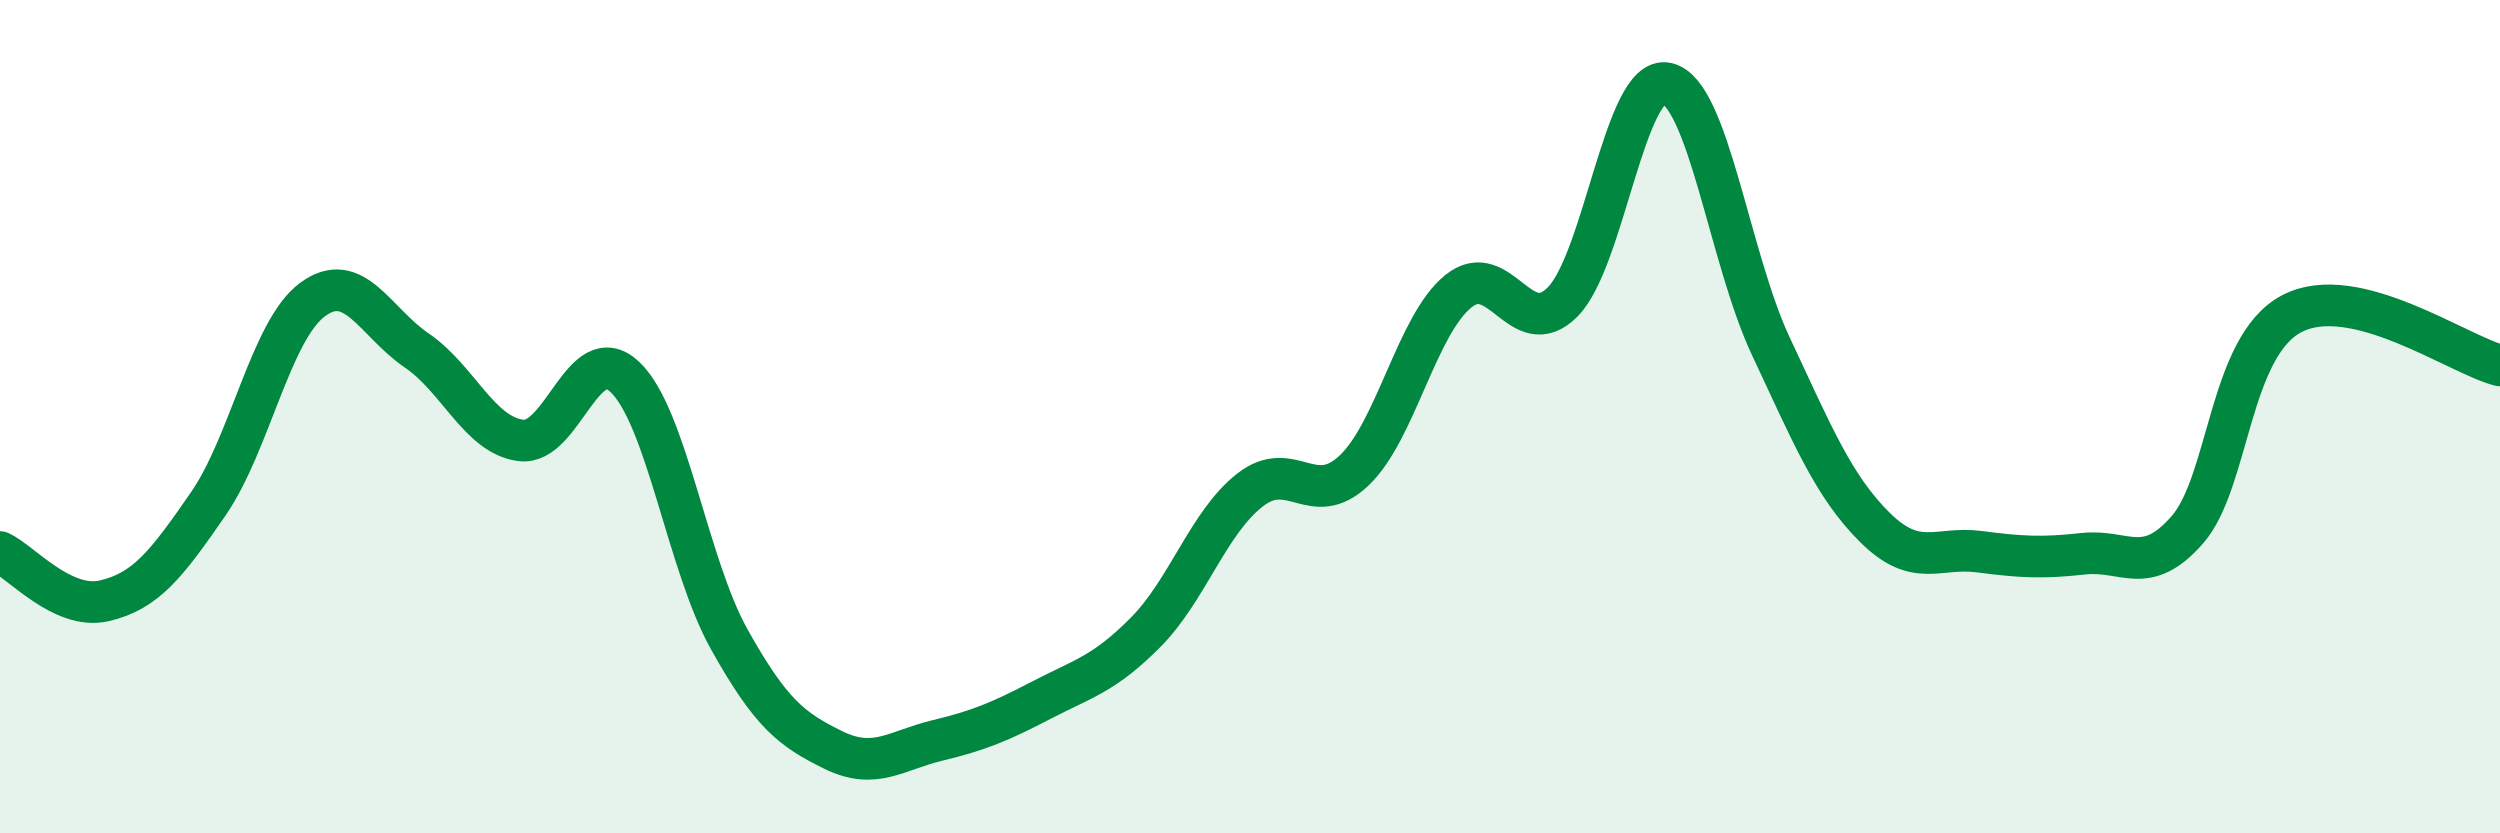
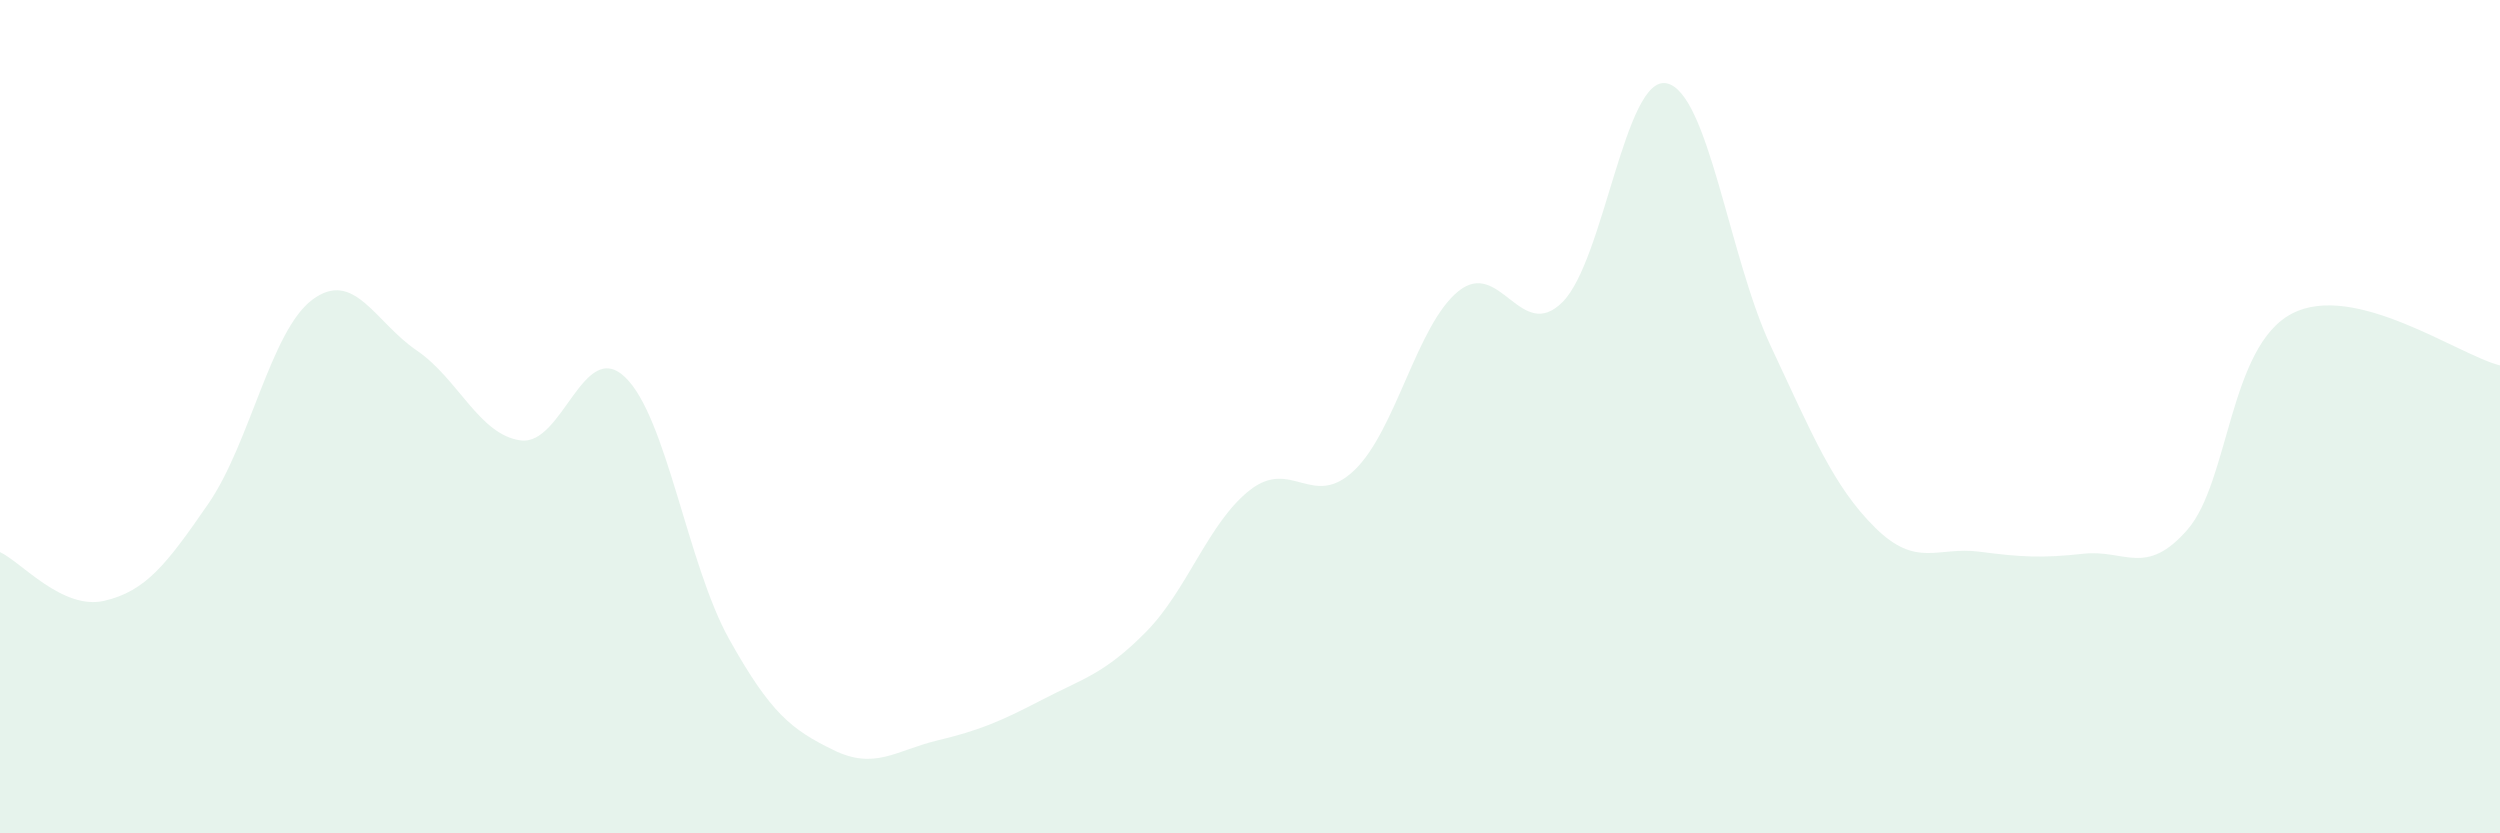
<svg xmlns="http://www.w3.org/2000/svg" width="60" height="20" viewBox="0 0 60 20">
  <path d="M 0,13.25 C 0.5,13.48 1.5,14.65 2.5,14.42 C 3.5,14.19 4,13.54 5,12.09 C 6,10.64 6.5,7.93 7.5,7.19 C 8.5,6.45 9,7.73 10,8.41 C 11,9.09 11.5,10.44 12.5,10.57 C 13.5,10.7 14,8.1 15,9.05 C 16,10 16.5,13.55 17.5,15.34 C 18.5,17.13 19,17.51 20,18 C 21,18.49 21.5,18.01 22.5,17.77 C 23.5,17.53 24,17.32 25,16.8 C 26,16.28 26.5,16.18 27.5,15.17 C 28.5,14.16 29,12.54 30,11.76 C 31,10.98 31.5,12.24 32.5,11.29 C 33.5,10.34 34,7.8 35,6.99 C 36,6.18 36.5,8.25 37.5,7.25 C 38.5,6.25 39,1.79 40,2 C 41,2.21 41.5,6.18 42.5,8.31 C 43.5,10.44 44,11.67 45,12.66 C 46,13.65 46.5,13.11 47.5,13.24 C 48.5,13.37 49,13.4 50,13.29 C 51,13.18 51.5,13.86 52.5,12.71 C 53.5,11.56 53.5,8.32 55,7.53 C 56.5,6.74 59,8.52 60,8.77L60 20L0 20Z" fill="#008740" opacity="0.1" stroke-linecap="round" stroke-linejoin="round" />
-   <path d="M 0,13.25 C 0.5,13.48 1.5,14.65 2.5,14.42 C 3.5,14.19 4,13.54 5,12.09 C 6,10.64 6.5,7.93 7.5,7.19 C 8.5,6.45 9,7.73 10,8.41 C 11,9.09 11.5,10.44 12.5,10.57 C 13.5,10.7 14,8.1 15,9.05 C 16,10 16.5,13.55 17.5,15.34 C 18.5,17.13 19,17.51 20,18 C 21,18.49 21.5,18.01 22.5,17.77 C 23.5,17.53 24,17.32 25,16.8 C 26,16.28 26.5,16.18 27.5,15.17 C 28.5,14.16 29,12.54 30,11.76 C 31,10.98 31.5,12.24 32.5,11.29 C 33.5,10.34 34,7.8 35,6.99 C 36,6.18 36.5,8.25 37.5,7.25 C 38.5,6.25 39,1.79 40,2 C 41,2.21 41.5,6.18 42.5,8.31 C 43.5,10.44 44,11.67 45,12.66 C 46,13.65 46.5,13.11 47.5,13.24 C 48.5,13.37 49,13.4 50,13.29 C 51,13.18 51.5,13.86 52.5,12.71 C 53.5,11.56 53.5,8.32 55,7.53 C 56.5,6.74 59,8.52 60,8.77" stroke="#008740" stroke-width="1" fill="none" stroke-linecap="round" stroke-linejoin="round" />
</svg>